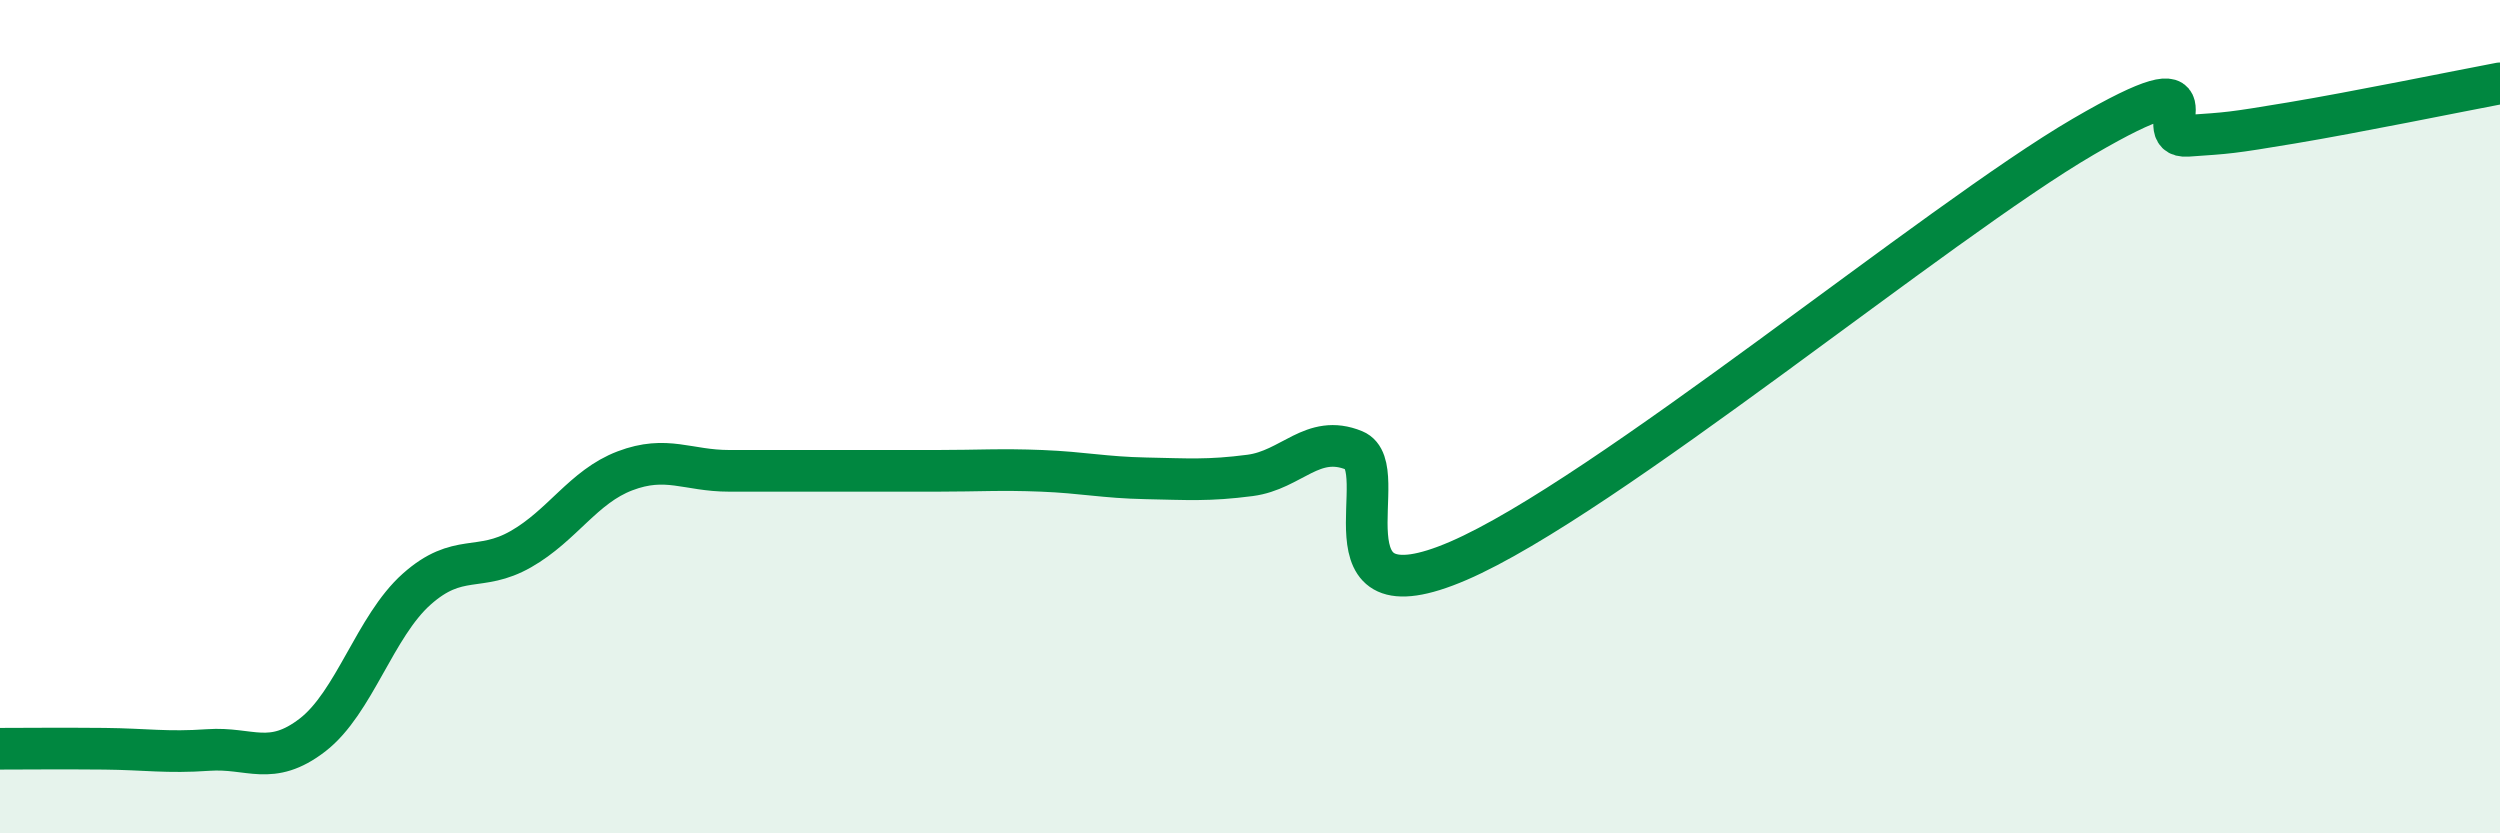
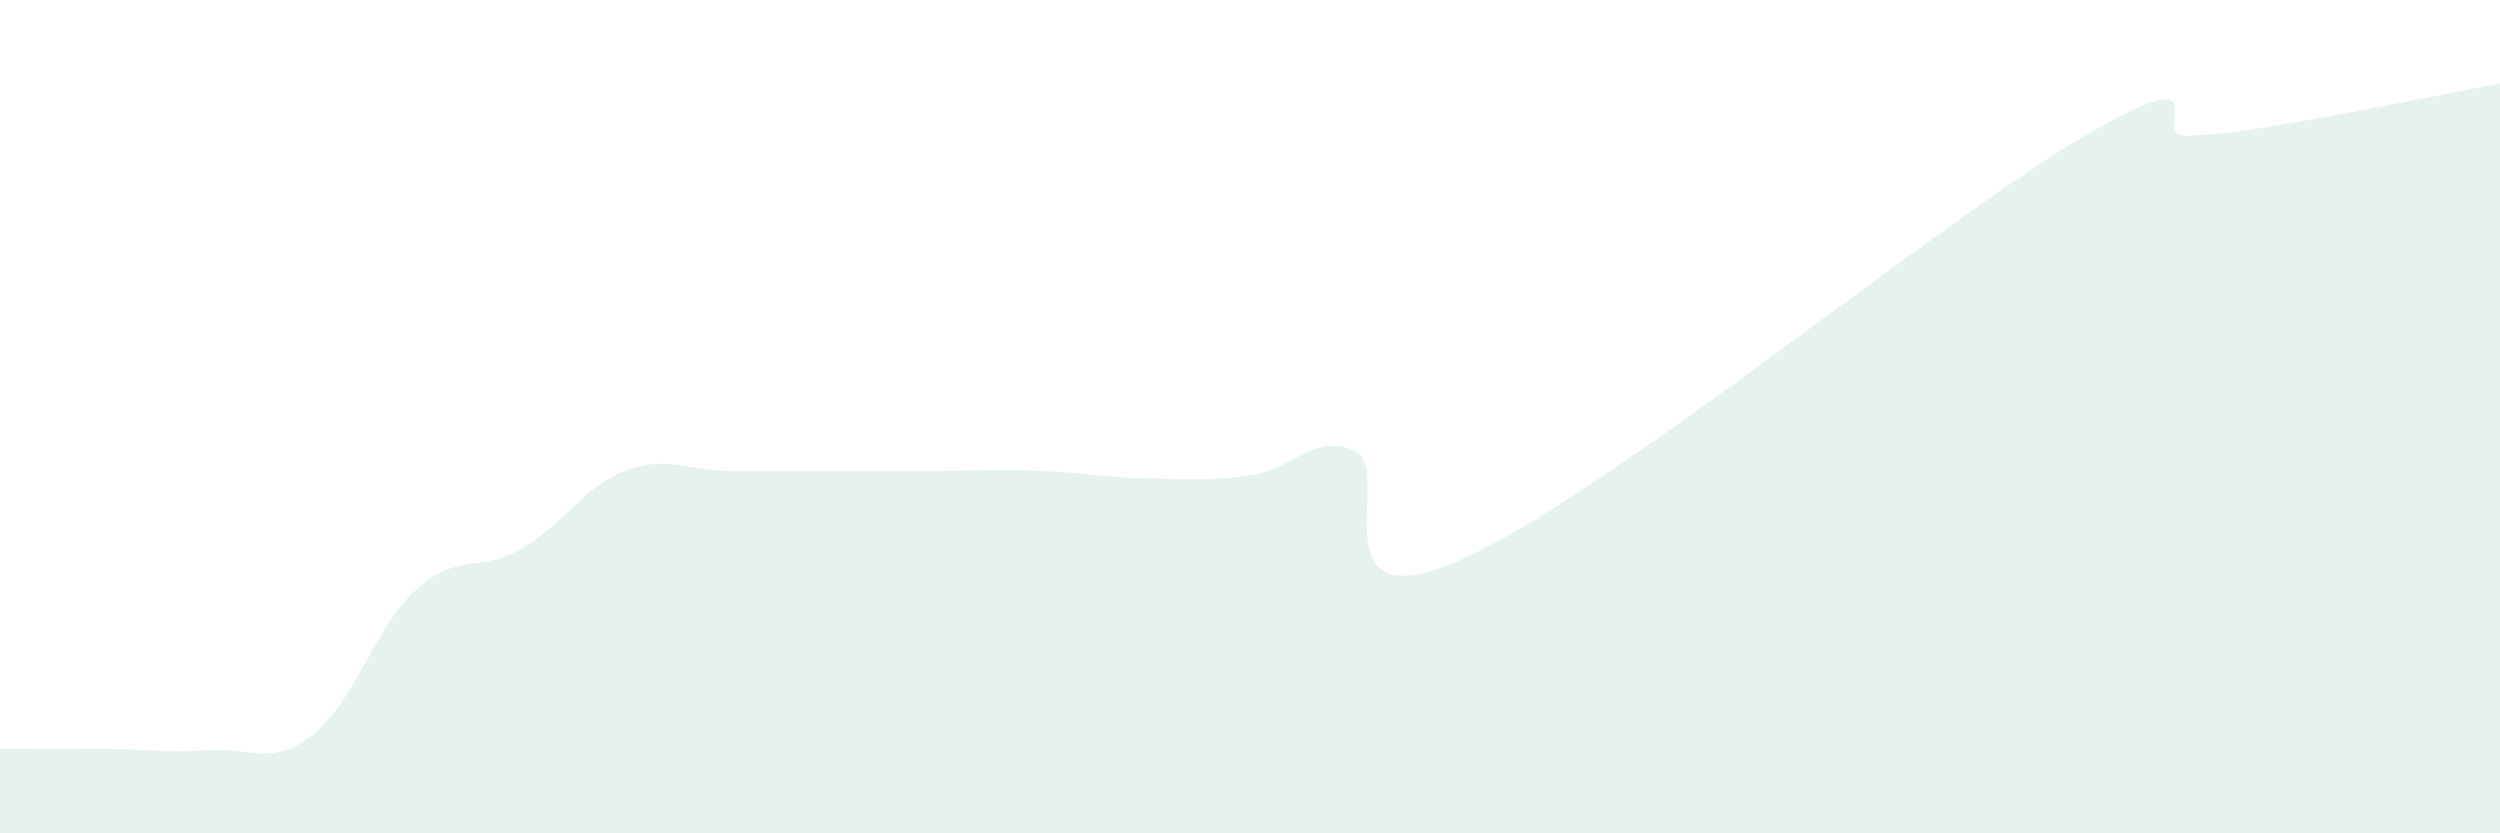
<svg xmlns="http://www.w3.org/2000/svg" width="60" height="20" viewBox="0 0 60 20">
  <path d="M 0,17.97 C 0.5,17.97 1.5,17.96 2.5,17.97 C 3.5,17.98 4,18.07 5,18 C 6,17.93 6.5,18.41 7.5,17.64 C 8.5,16.87 9,15.03 10,14.14 C 11,13.25 11.5,13.75 12.5,13.18 C 13.5,12.61 14,11.68 15,11.3 C 16,10.92 16.5,11.3 17.5,11.3 C 18.5,11.3 19,11.3 20,11.3 C 21,11.3 21.5,11.3 22.5,11.3 C 23.5,11.3 24,11.26 25,11.3 C 26,11.34 26.5,11.46 27.5,11.48 C 28.5,11.5 29,11.54 30,11.41 C 31,11.28 31.5,10.4 32.5,10.81 C 33.5,11.22 31.5,14.97 35,13.46 C 38.5,11.95 46.5,5.32 50,3.28 C 53.5,1.24 51.5,3.33 52.5,3.26 C 53.5,3.19 53.5,3.2 55,2.95 C 56.5,2.7 59,2.19 60,2L60 20L0 20Z" fill="#008740" opacity="0.1" stroke-linecap="round" stroke-linejoin="round" />
-   <path d="M 0,17.97 C 0.5,17.97 1.5,17.96 2.5,17.97 C 3.5,17.98 4,18.07 5,18 C 6,17.93 6.5,18.41 7.5,17.64 C 8.5,16.87 9,15.03 10,14.14 C 11,13.25 11.5,13.75 12.5,13.18 C 13.5,12.61 14,11.68 15,11.3 C 16,10.92 16.5,11.3 17.5,11.3 C 18.5,11.3 19,11.3 20,11.3 C 21,11.3 21.5,11.3 22.5,11.3 C 23.5,11.3 24,11.26 25,11.3 C 26,11.34 26.5,11.46 27.5,11.48 C 28.5,11.5 29,11.54 30,11.41 C 31,11.28 31.5,10.4 32.5,10.81 C 33.5,11.22 31.5,14.97 35,13.46 C 38.5,11.95 46.5,5.32 50,3.28 C 53.5,1.24 51.5,3.33 52.5,3.26 C 53.5,3.19 53.5,3.2 55,2.95 C 56.5,2.7 59,2.19 60,2" stroke="#008740" stroke-width="1" fill="none" stroke-linecap="round" stroke-linejoin="round" />
</svg>